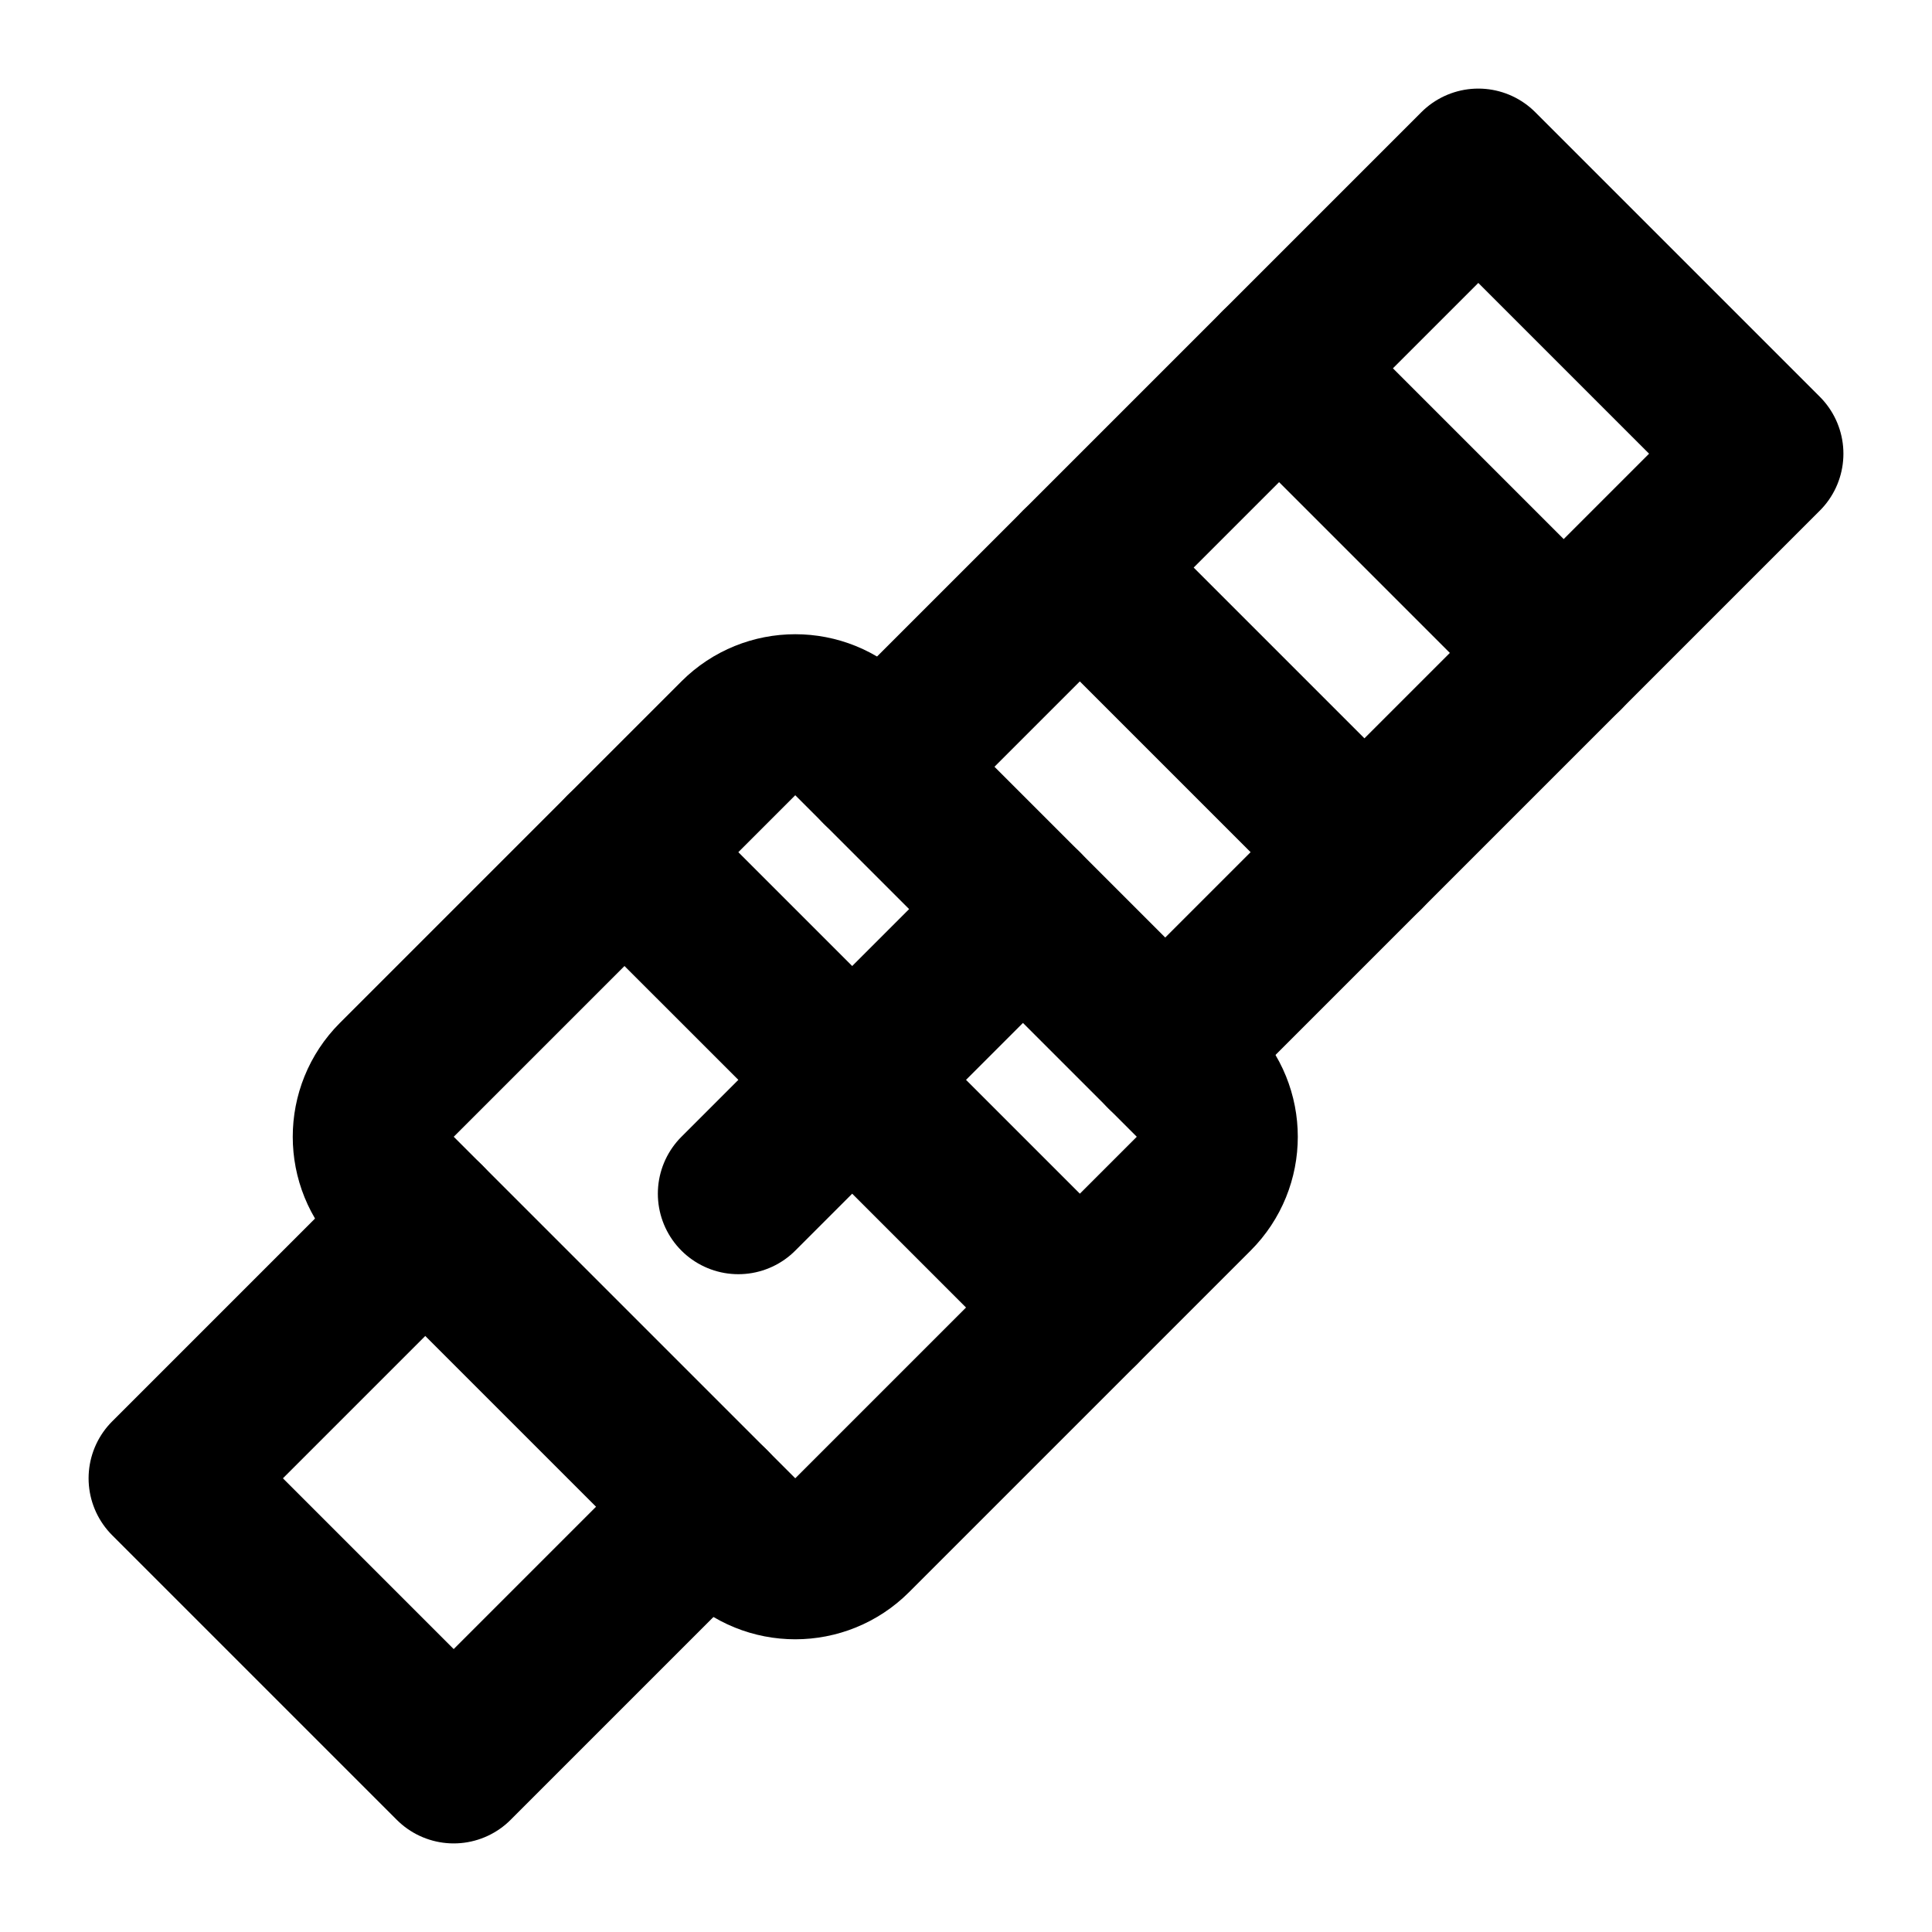
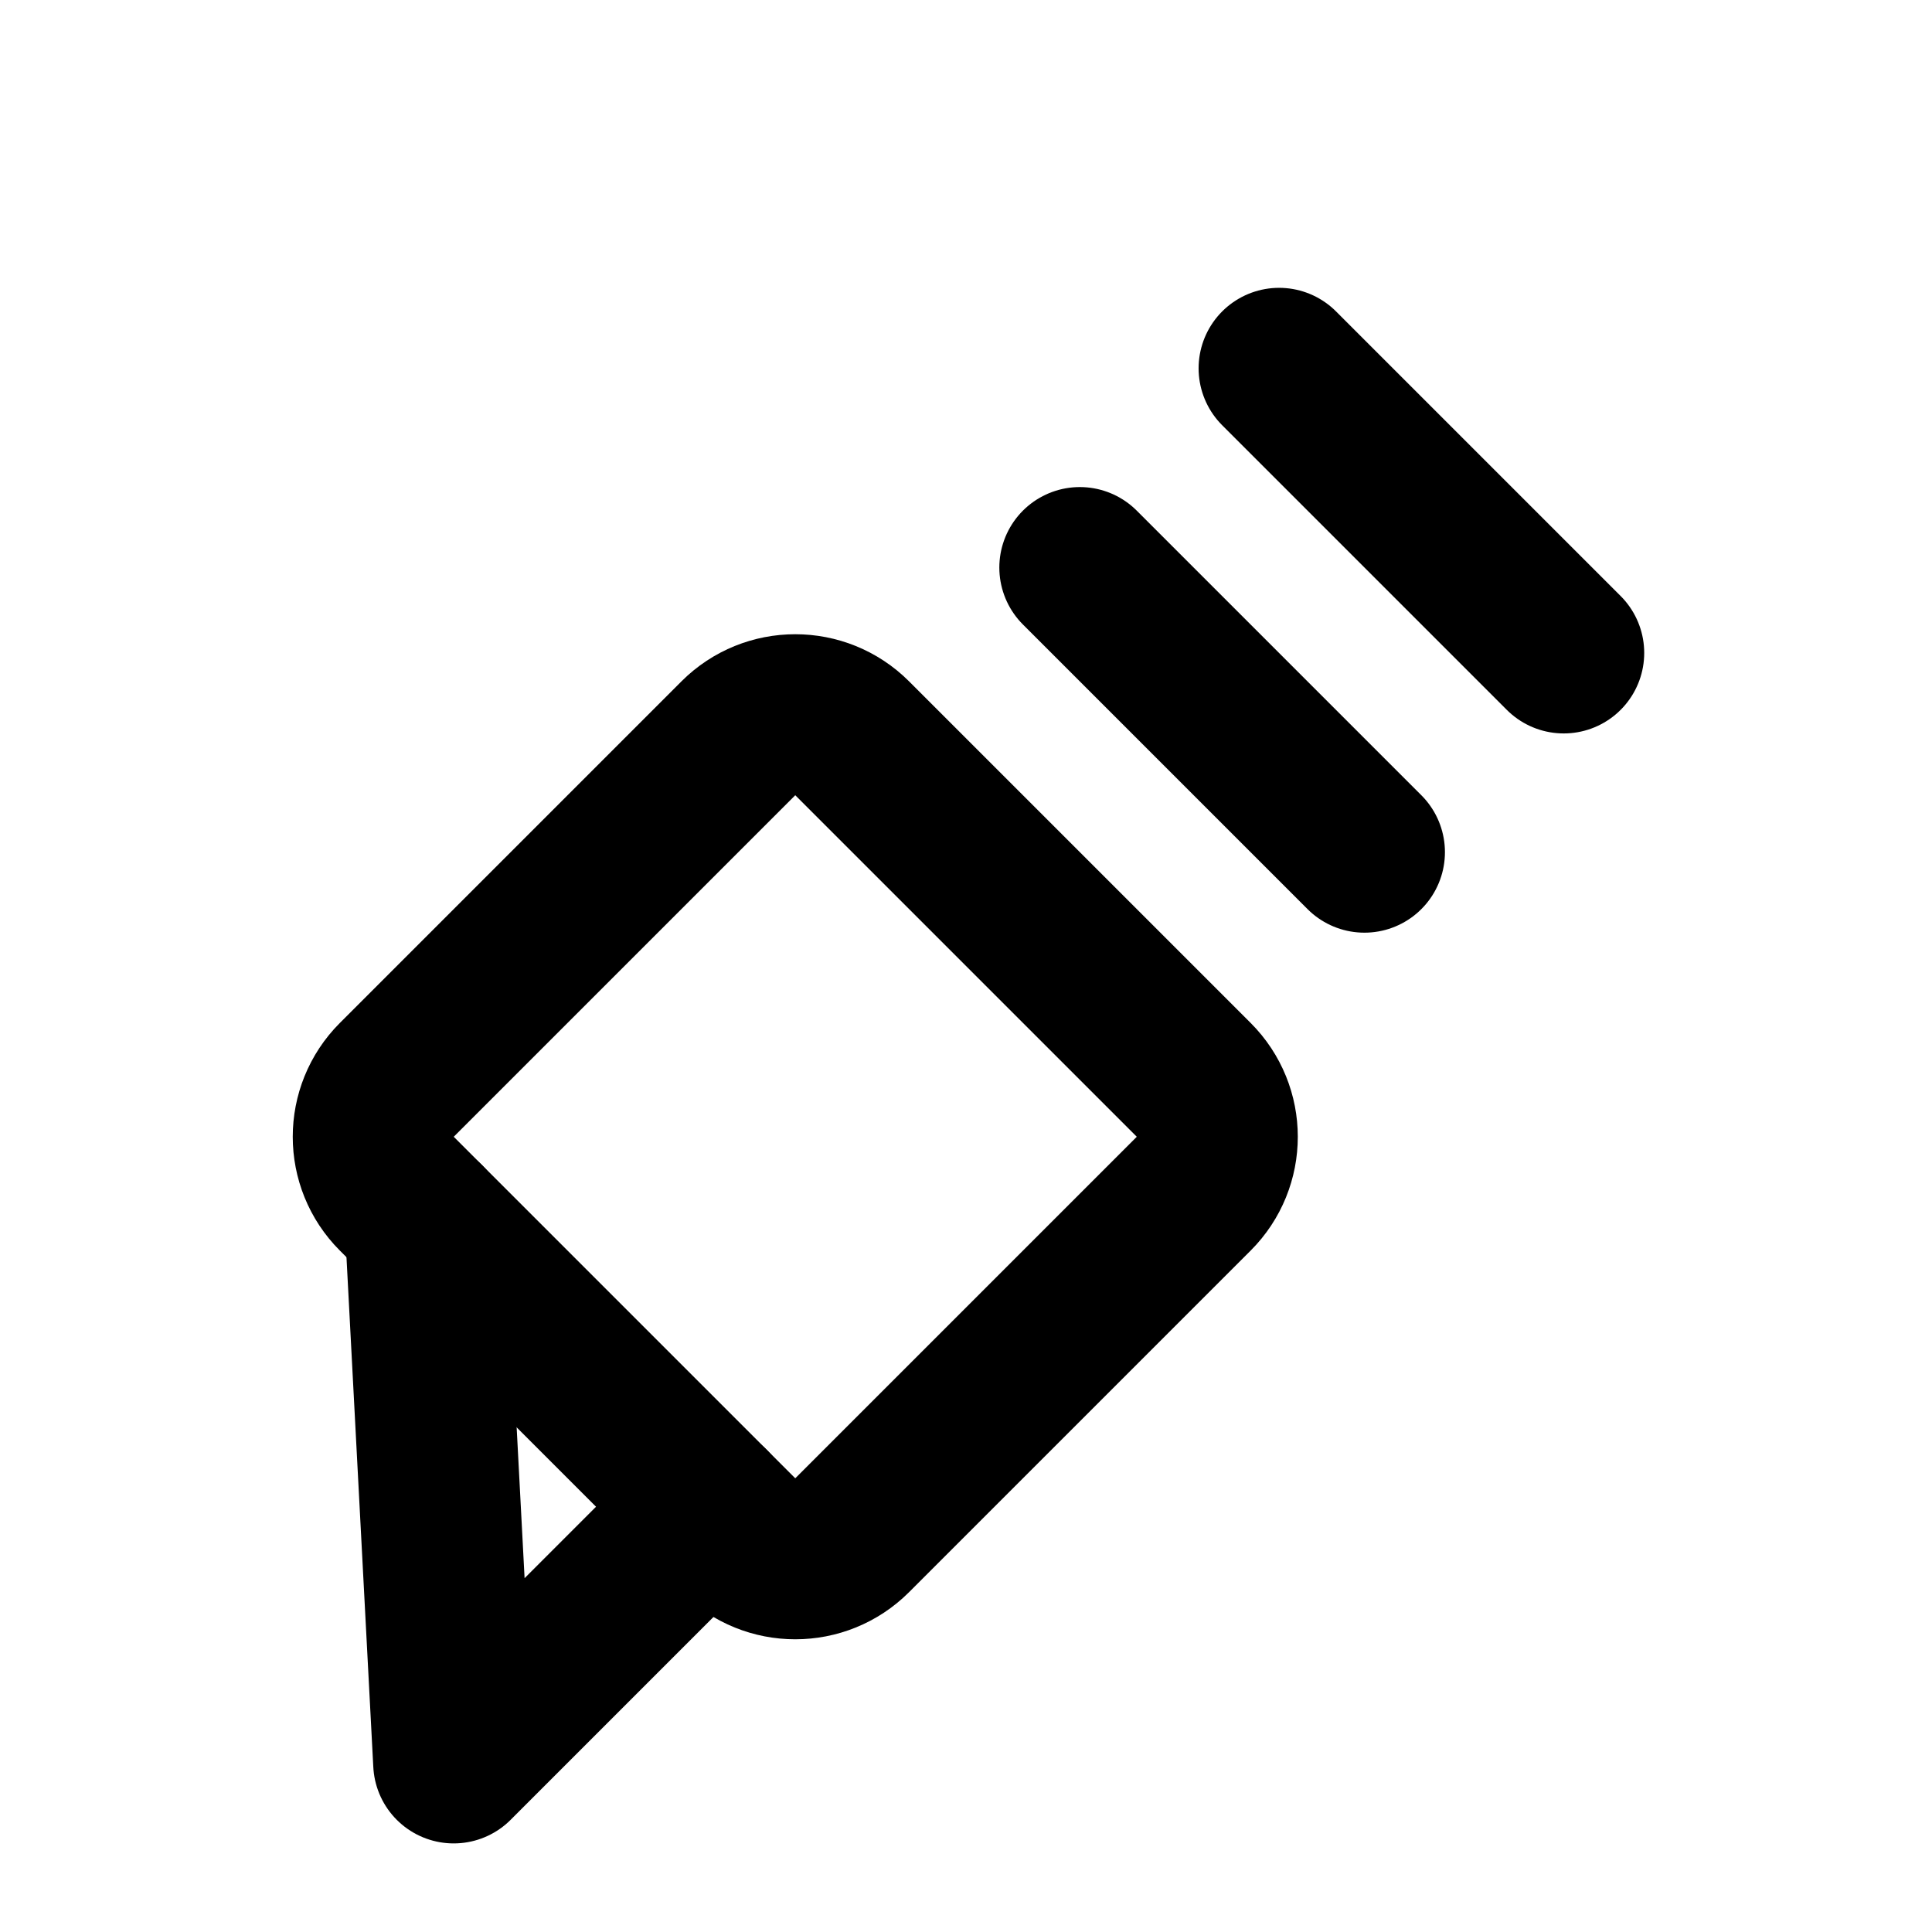
<svg xmlns="http://www.w3.org/2000/svg" width="800px" height="800px" viewBox="0 0 48 48" fill="none">
-   <path d="M10.565 30.364L4.201 36.728L11.272 43.799L17.636 37.435" stroke="#000000" stroke-width="4" stroke-linecap="round" stroke-linejoin="round" />
-   <path d="M21.879 19.05L36.728 4.201L43.799 11.272L28.95 26.121" stroke="#000000" stroke-width="4" stroke-linecap="round" stroke-linejoin="round" />
+   <path d="M10.565 30.364L11.272 43.799L17.636 37.435" stroke="#000000" stroke-width="4" stroke-linecap="round" stroke-linejoin="round" />
  <path d="M9.859 29.657C9.078 28.876 9.078 27.61 9.859 26.828L18.344 18.343C19.125 17.562 20.391 17.562 21.172 18.343L29.657 26.828C30.439 27.61 30.439 28.876 29.657 29.657L21.172 38.142C20.391 38.923 19.125 38.923 18.344 38.142L9.859 29.657Z" stroke="#000000" stroke-width="4" stroke-linecap="round" stroke-linejoin="round" />
-   <path d="M25.415 22.586L18.344 29.657" stroke="#000000" stroke-width="4" stroke-linecap="round" stroke-linejoin="round" />
  <path d="M31.779 9.151L38.85 16.222" stroke="#000000" stroke-width="4" stroke-linecap="round" stroke-linejoin="round" />
  <path d="M26.828 14.101L33.899 21.172" stroke="#000000" stroke-width="4" stroke-linecap="round" stroke-linejoin="round" />
-   <path d="M15.515 21.172L26.829 32.485" stroke="#000000" stroke-width="4" stroke-linecap="round" stroke-linejoin="round" />
</svg>